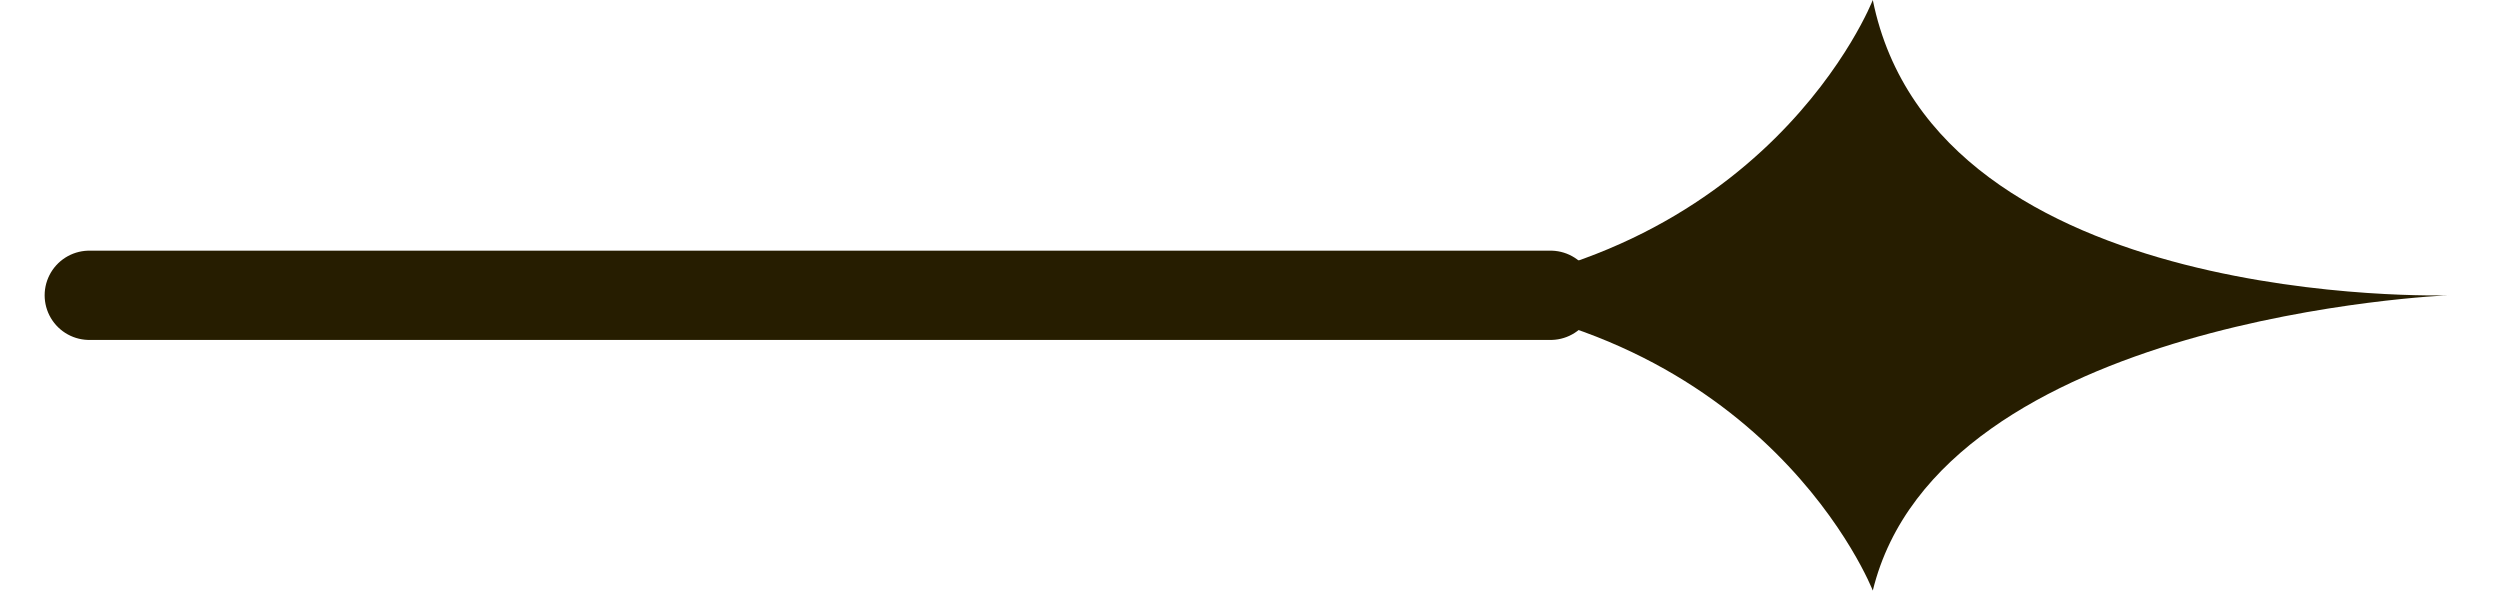
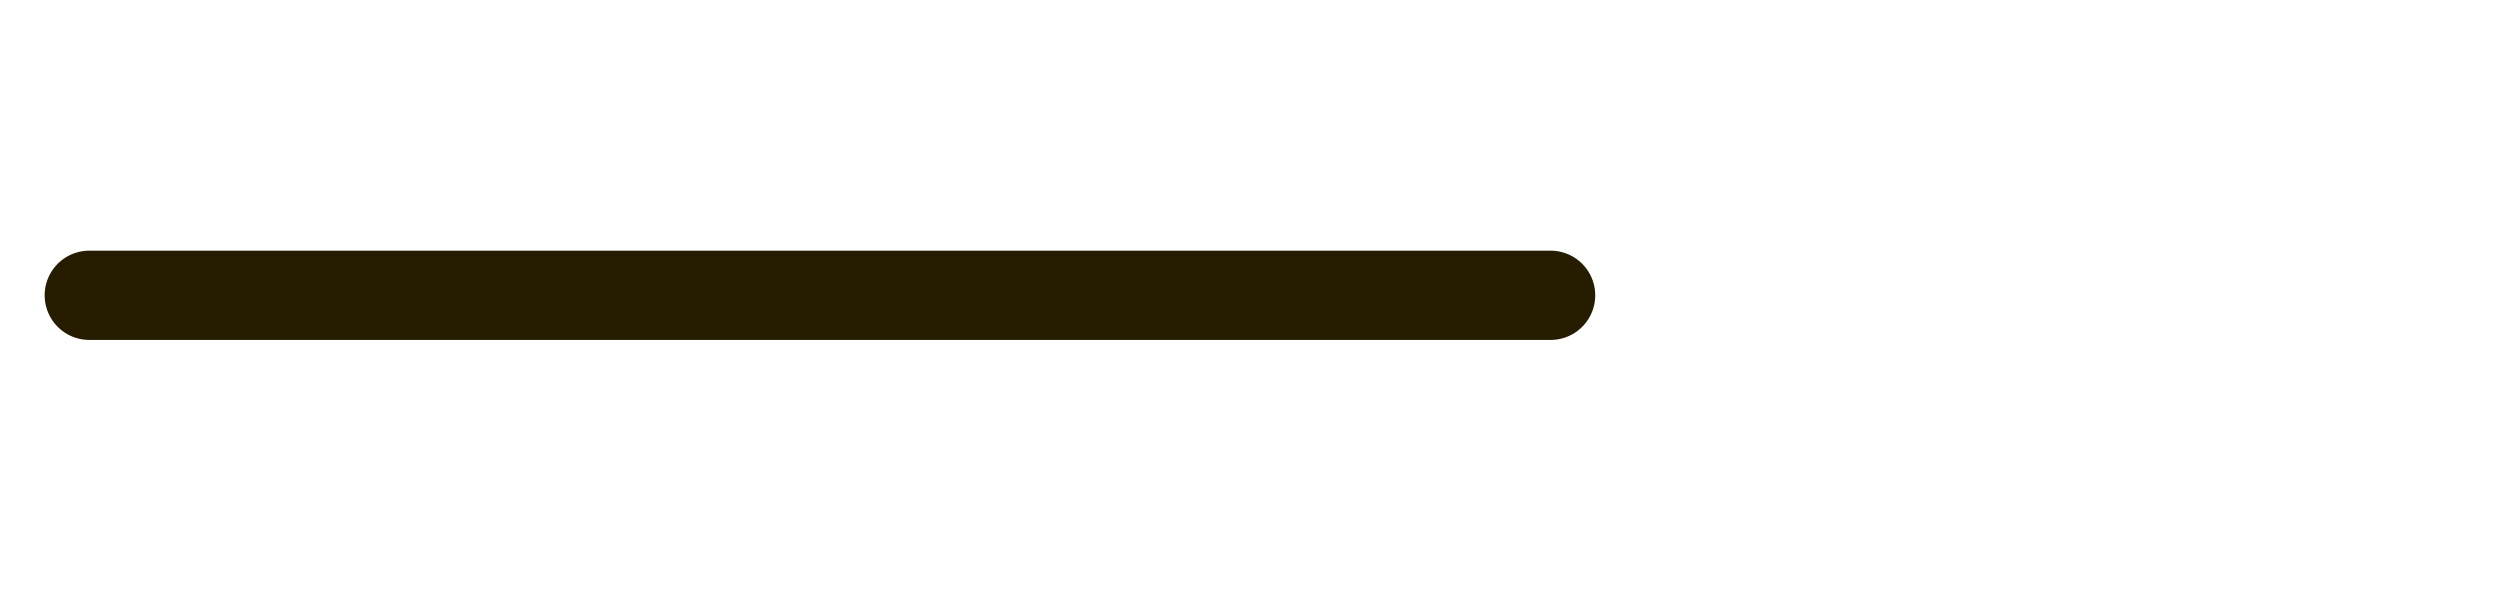
<svg xmlns="http://www.w3.org/2000/svg" width="42" height="10" viewBox="0 0 42 10" fill="none">
-   <path fill-rule="evenodd" clip-rule="evenodd" d="M31.463 0C31.463 0 29.698 4.537 23.63 4.961C29.698 5.383 31.463 9.922 31.463 9.922C32.589 5.315 41.13 4.961 41.13 4.961C41.13 4.961 32.52 5.232 31.463 0Z" fill="#261D00" />
  <path d="M26.05 4.961H1.5" stroke="#261D00" stroke-width="1.5" stroke-linecap="round" stroke-linejoin="round" />
</svg>